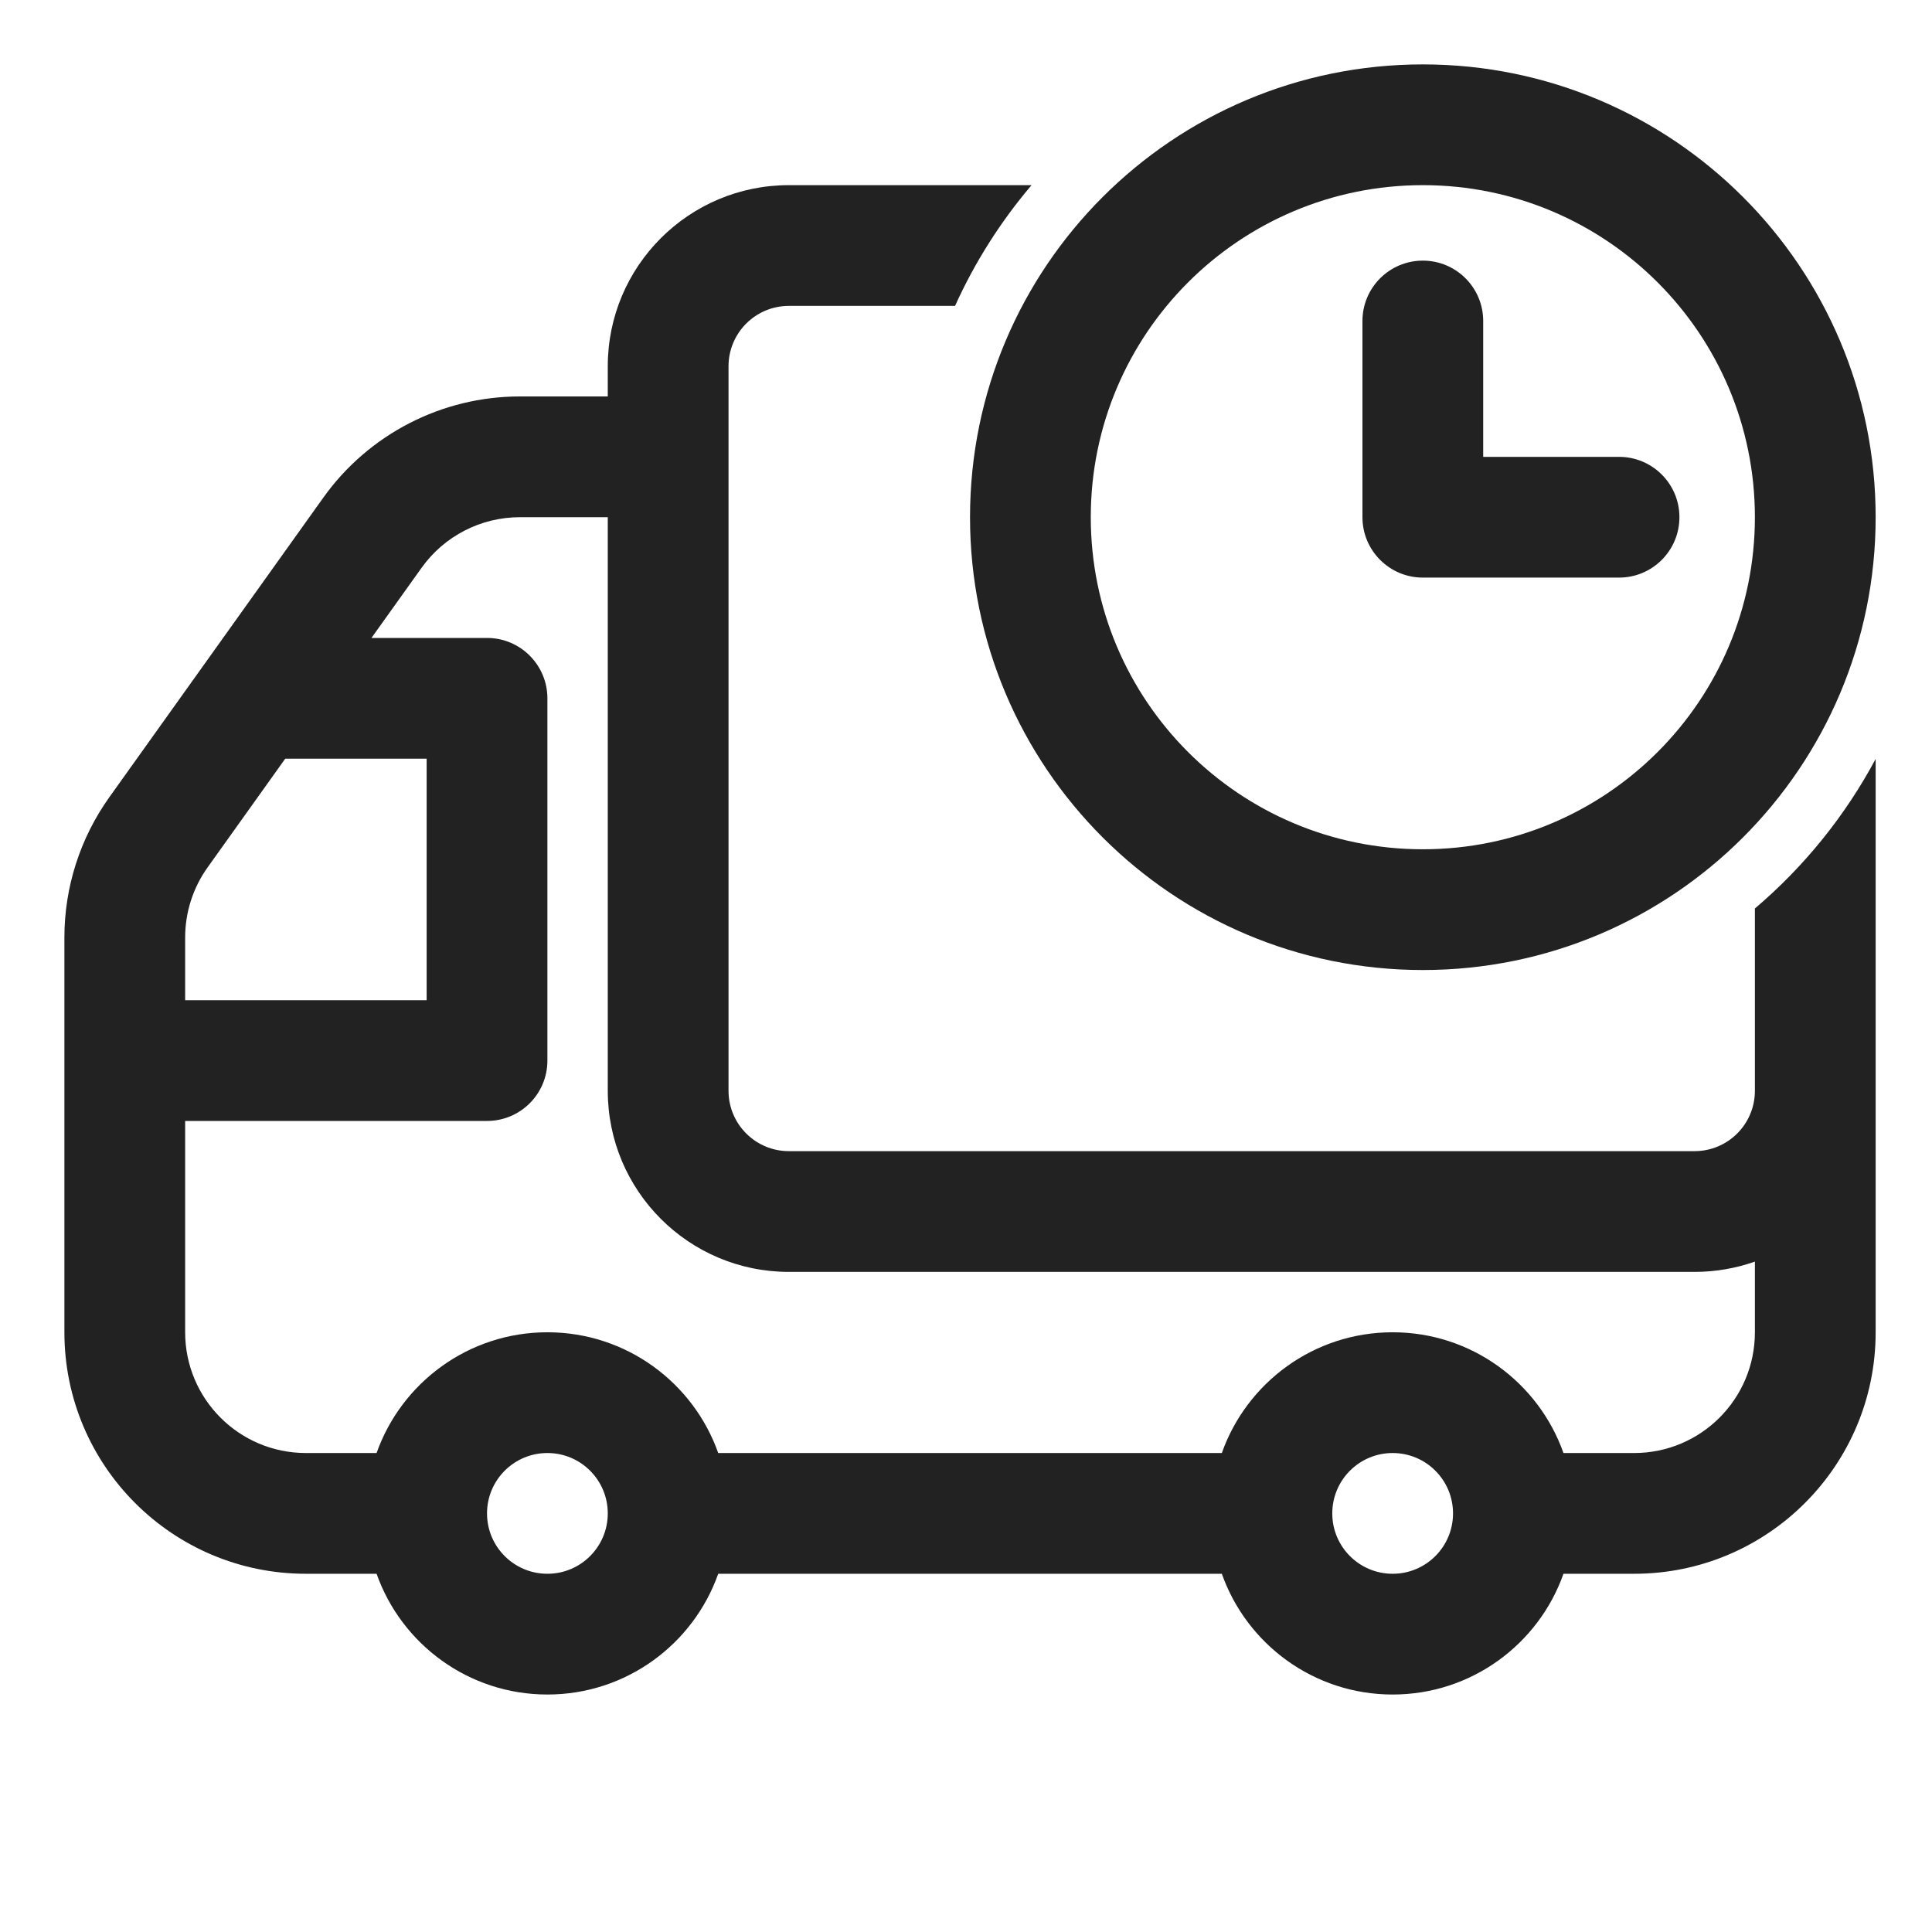
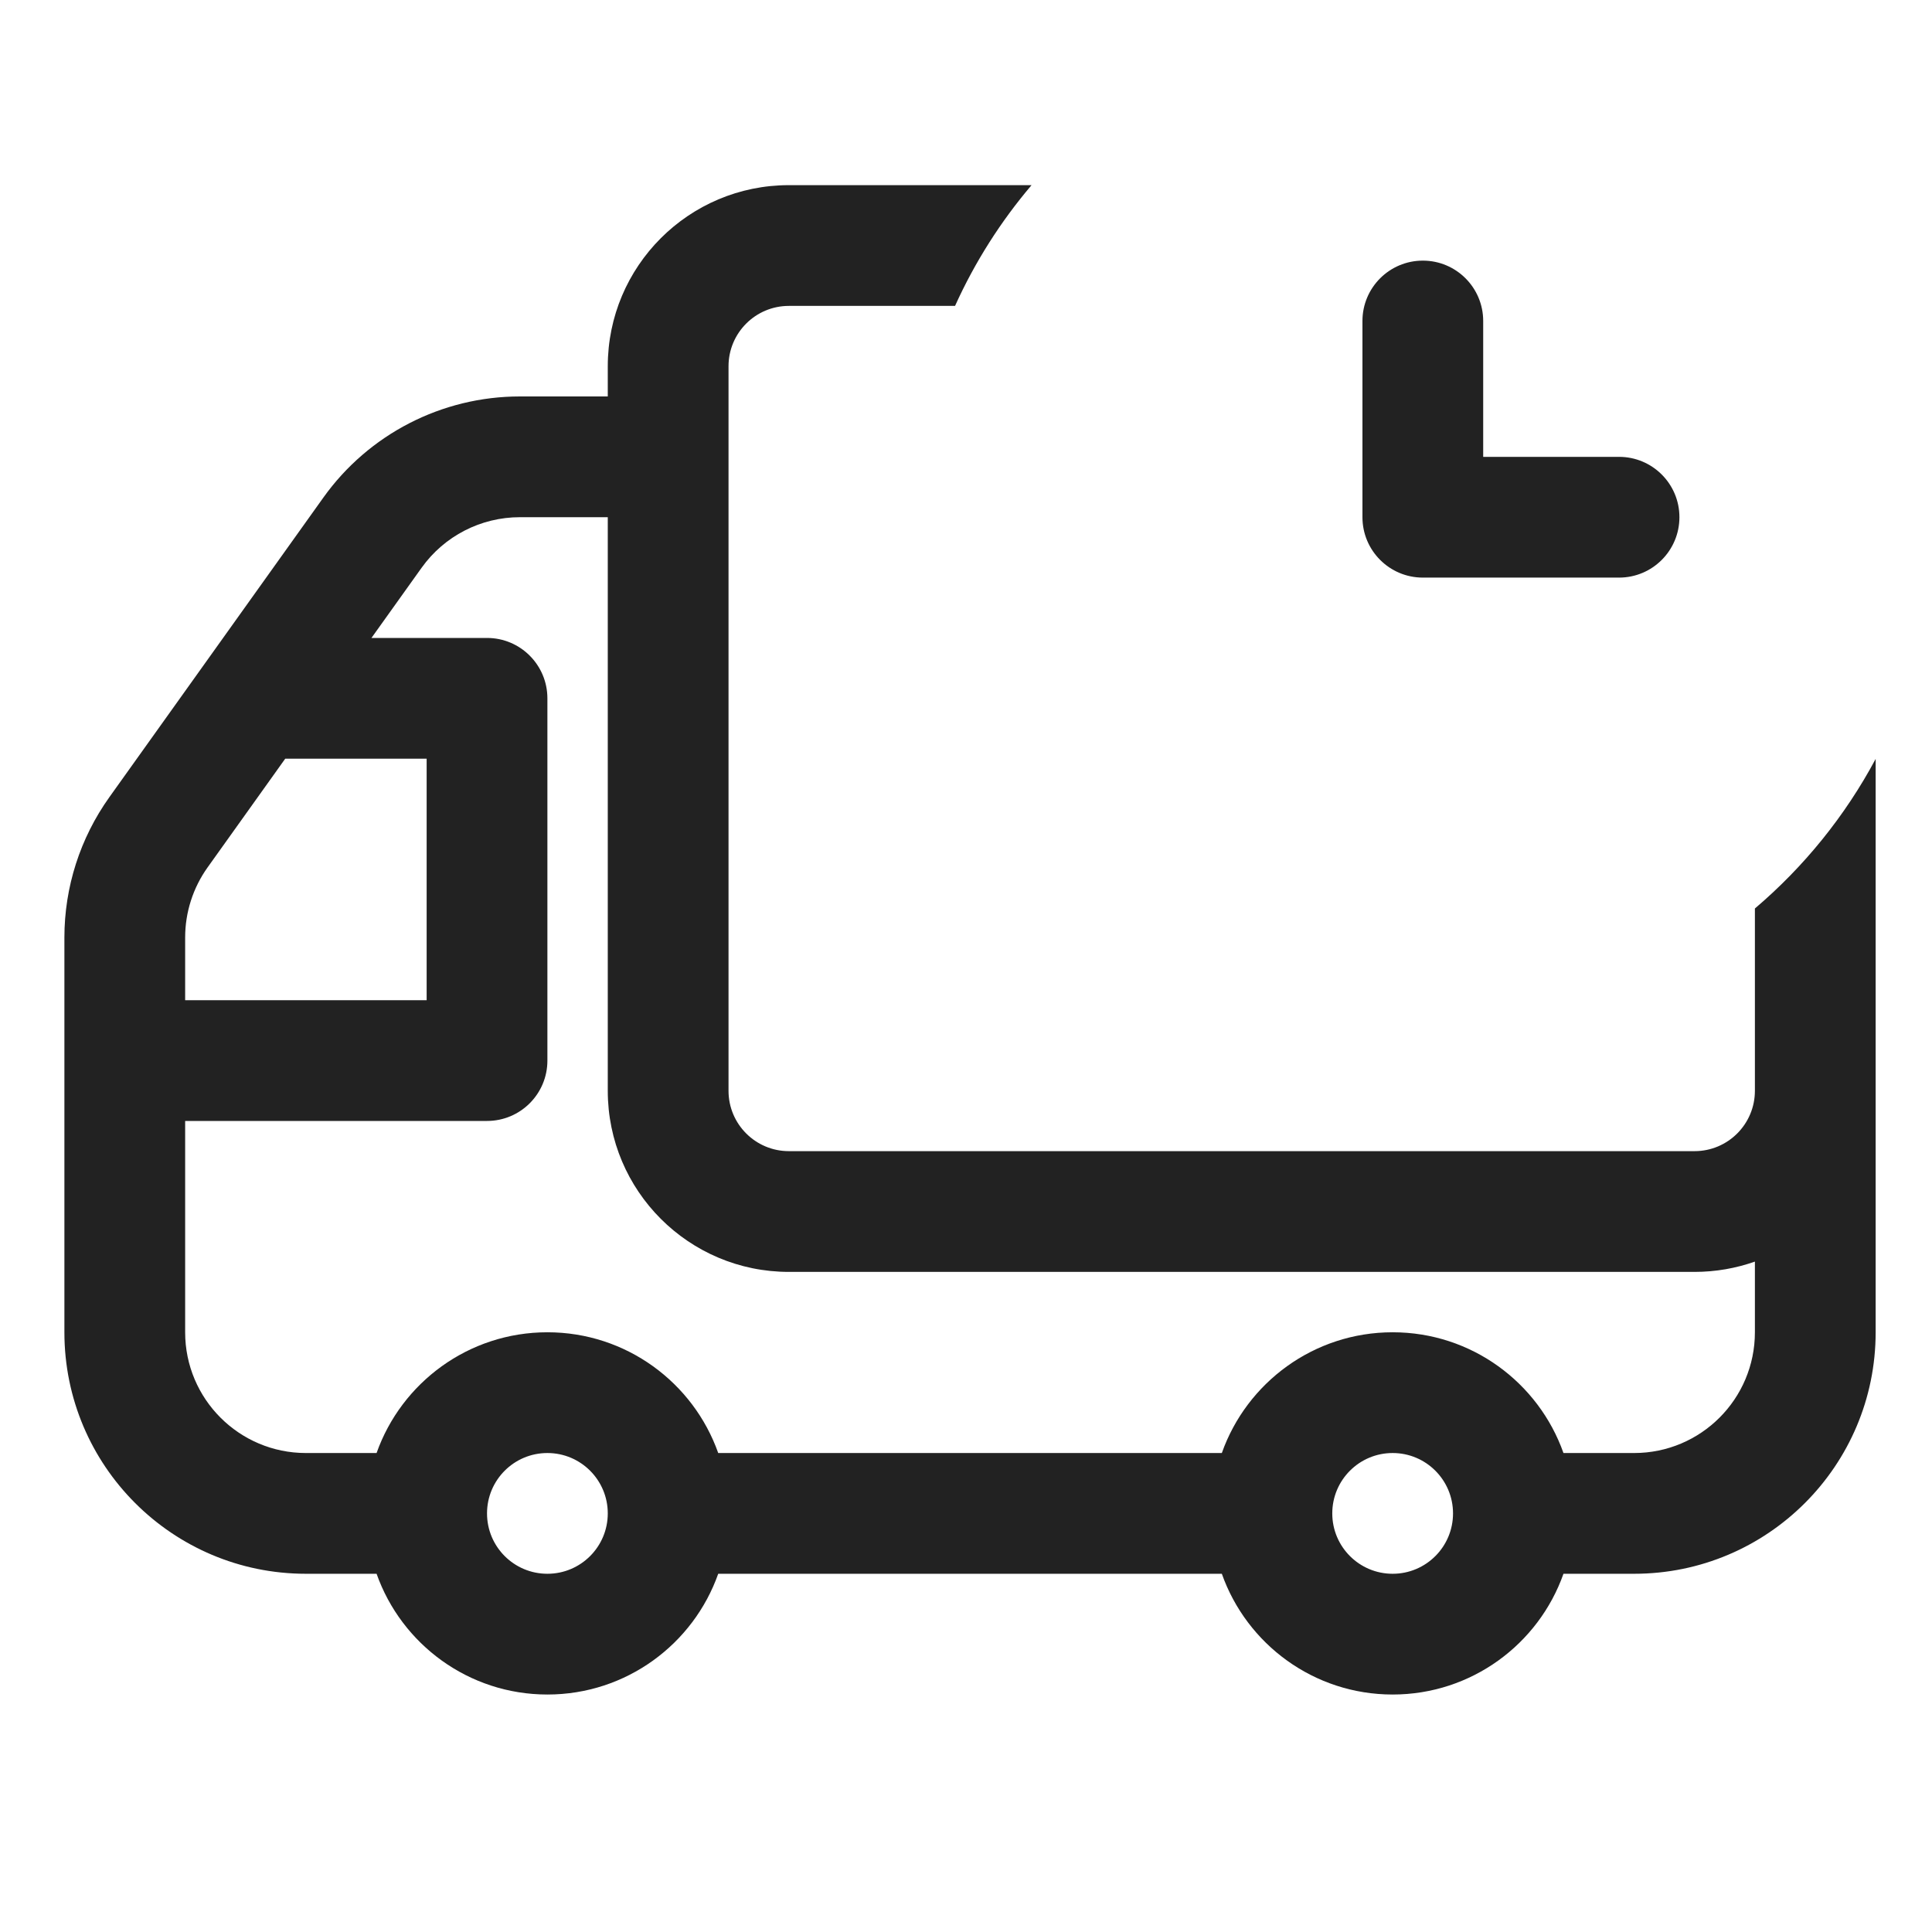
<svg xmlns="http://www.w3.org/2000/svg" fill="none" viewBox="0 0 60 60" height="60" width="60">
  <path fill="#222222" d="M46.062 9.969C46.062 8.933 45.223 8.094 44.188 8.094C43.152 8.094 42.312 8.933 42.312 9.969V16.062C42.312 17.098 43.152 17.938 44.188 17.938H50.281C51.317 17.938 52.156 17.098 52.156 16.062C52.156 15.027 51.317 14.188 50.281 14.188H46.062V9.969Z" />
-   <path fill="#222222" d="M30.125 16.062C30.125 8.296 36.421 2 44.188 2C51.954 2 58.25 8.296 58.25 16.062C58.25 23.829 51.954 30.125 44.188 30.125C36.421 30.125 30.125 23.829 30.125 16.062ZM44.188 5.75C38.492 5.75 33.875 10.367 33.875 16.062C33.875 21.758 38.492 26.375 44.188 26.375C49.883 26.375 54.5 21.758 54.5 16.062C54.5 10.367 49.883 5.75 44.188 5.75Z" clip-rule="evenodd" fill-rule="evenodd" />
  <path fill="#222222" d="M58.25 23.569V41.375C58.25 45.517 54.892 48.875 50.75 48.875H48.555C47.783 51.06 45.699 52.625 43.25 52.625C40.801 52.625 38.717 51.06 37.945 48.875H22.305C21.533 51.06 19.449 52.625 17 52.625C14.551 52.625 12.467 51.06 11.695 48.875H9.5C5.358 48.875 2 45.517 2 41.375V29.115C2 27.552 2.488 26.028 3.397 24.756L10.042 15.453C11.45 13.482 13.723 12.312 16.145 12.312H18.875V11.375C18.875 8.268 21.393 5.75 24.5 5.75H32.036C31.079 6.876 30.276 8.137 29.66 9.5H24.5C23.464 9.5 22.625 10.339 22.625 11.375V33.875C22.625 34.911 23.464 35.75 24.5 35.75H52.625C53.661 35.75 54.5 34.911 54.5 33.875V28.214C56.023 26.92 57.3 25.345 58.25 23.569ZM22.305 45.125H37.945C38.717 42.94 40.801 41.375 43.25 41.375C45.699 41.375 47.783 42.94 48.555 45.125H50.75C52.821 45.125 54.5 43.446 54.5 41.375V39.18C53.913 39.387 53.282 39.5 52.625 39.5H24.5C21.393 39.5 18.875 36.982 18.875 33.875V16.062H16.145C14.934 16.062 13.797 16.647 13.093 17.633L11.536 19.812H15.125C16.161 19.812 17 20.652 17 21.688V32.938C17 33.973 16.161 34.812 15.125 34.812H5.75V41.375C5.75 43.446 7.429 45.125 9.5 45.125H11.695C12.467 42.94 14.551 41.375 17 41.375C19.449 41.375 21.533 42.94 22.305 45.125ZM5.75 31.062V29.115C5.75 28.334 5.994 27.571 6.449 26.935L8.858 23.562H13.25V31.062H5.75ZM18.875 47C18.875 45.964 18.036 45.125 17 45.125C15.964 45.125 15.125 45.964 15.125 47C15.125 48.036 15.964 48.875 17 48.875C18.036 48.875 18.875 48.036 18.875 47ZM43.25 45.125C44.286 45.125 45.125 45.964 45.125 47C45.125 48.036 44.286 48.875 43.25 48.875C42.214 48.875 41.375 48.036 41.375 47C41.375 45.964 42.214 45.125 43.25 45.125Z" clip-rule="evenodd" fill-rule="evenodd" />
</svg>